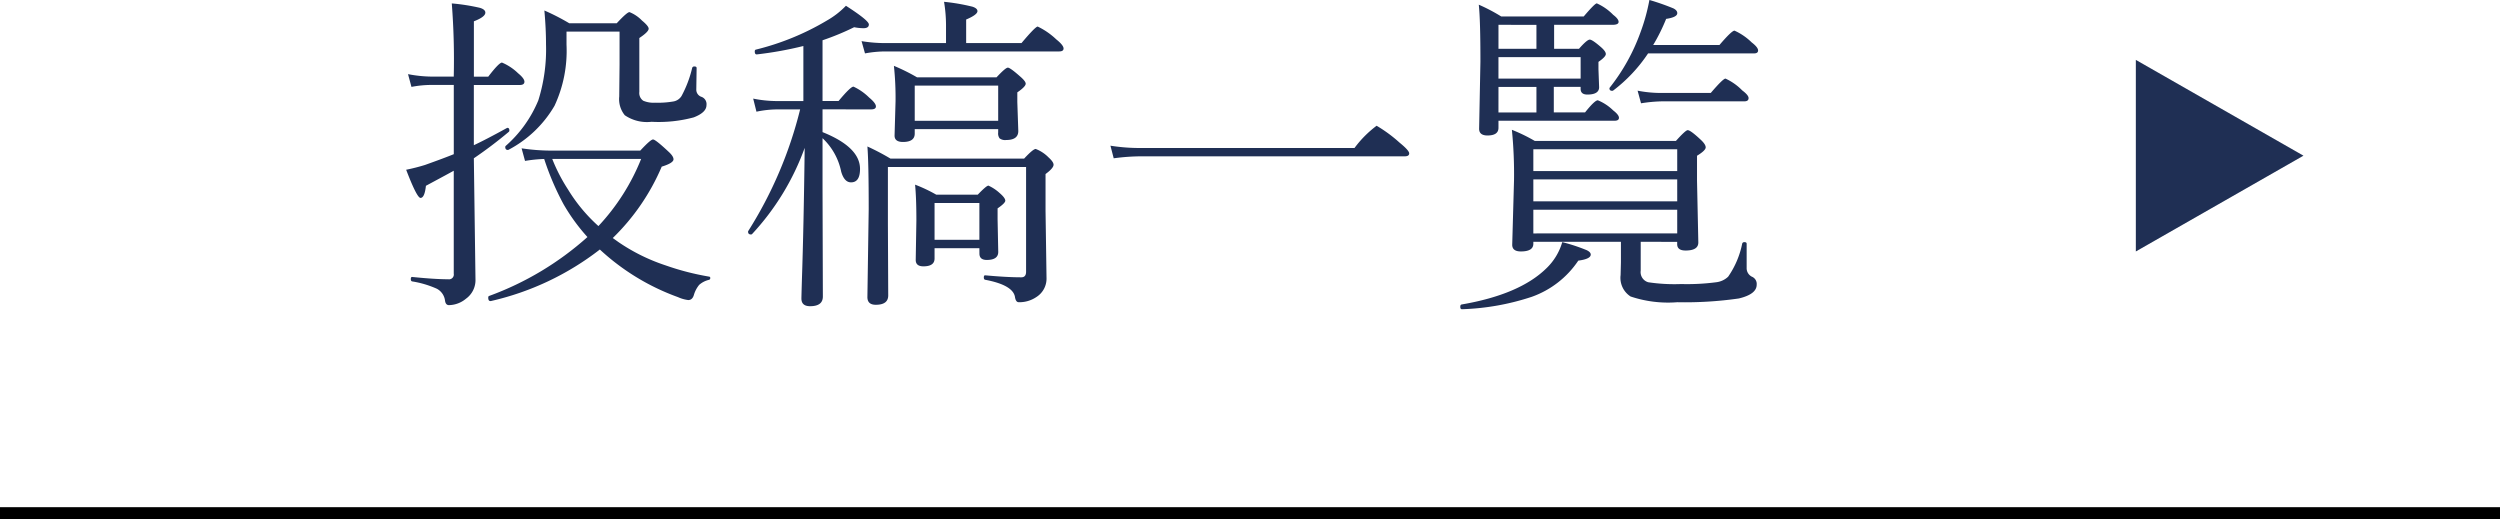
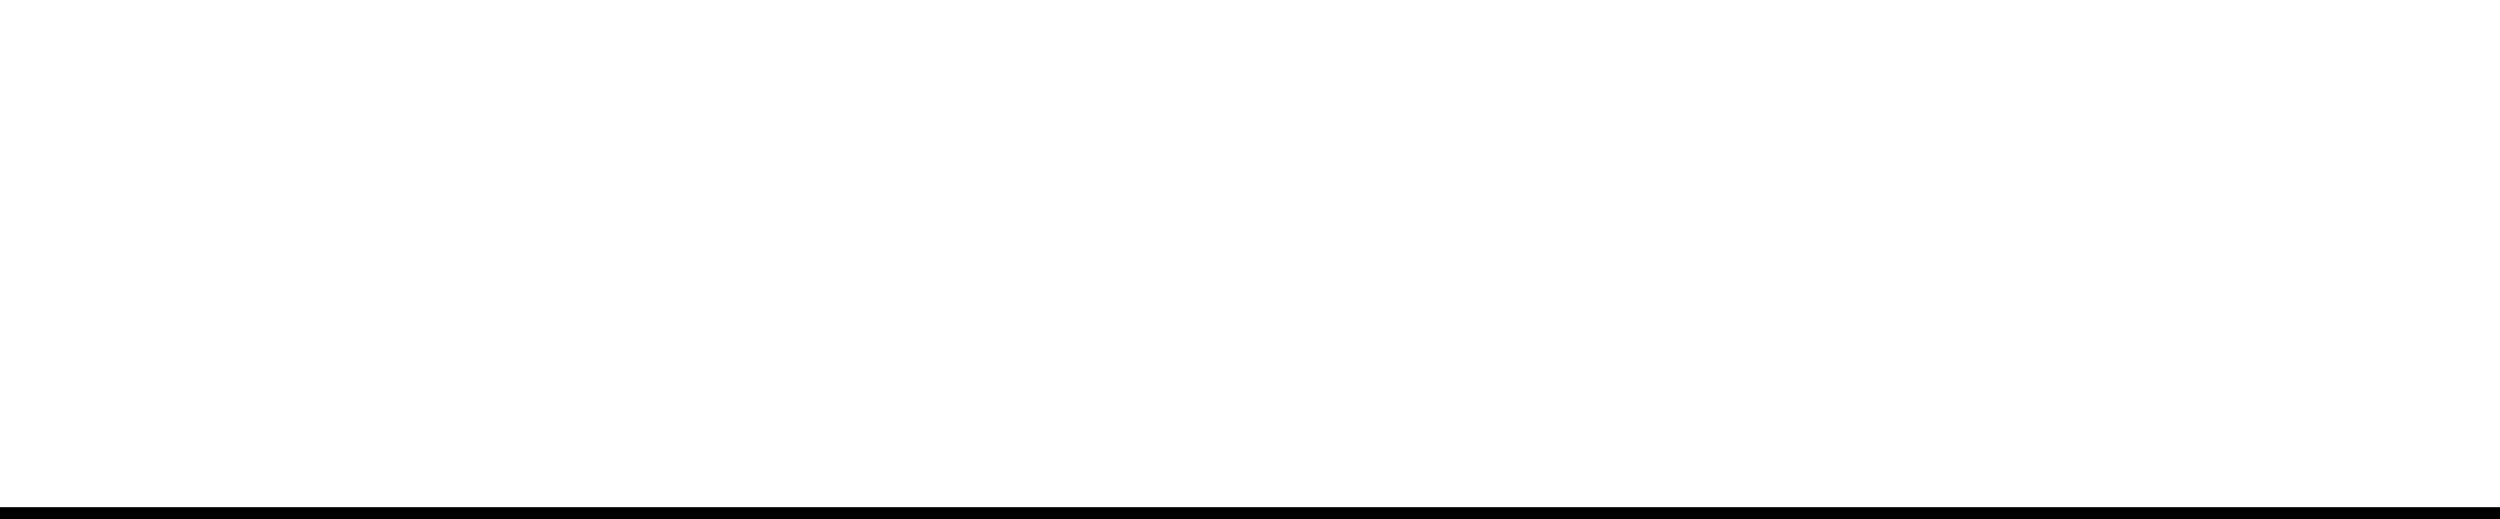
<svg xmlns="http://www.w3.org/2000/svg" width="208.794" height="43.359" viewBox="0 0 208.794 43.359">
  <g id="グループ_339" data-name="グループ 339" transform="translate(-1278.811 -7431.998)">
    <path id="パス_296" data-name="パス 296" d="M0,0H208.794" transform="translate(1278.811 7474.857)" fill="none" stroke="#000" stroke-width="1" />
-     <path id="パス_297" data-name="パス 297" d="M7.178-11.375q.971-.451,2.762-1.436a.1.1,0,0,1,.041-.014q.164,0,.164.219a.148.148,0,0,1-.041.109,36.174,36.174,0,0,1-2.926,2.215l.137,10.1a1.912,1.912,0,0,1-.793,1.627A2.285,2.285,0,0,1,5.1,1.982q-.273,0-.328-.369a1.3,1.3,0,0,0-.684-1A8.136,8.136,0,0,0,2.023,0q-.109-.027-.109-.191,0-.205.137-.178,1.873.191,2.994.191A.4.4,0,0,0,5.5-.643v-8.6q-.314.178-2.324,1.258-.109,1.012-.451,1.012-.3,0-1.2-2.352a15.845,15.845,0,0,0,1.572-.4q1.572-.561,2.406-.9v-5.783H3.65a8.692,8.692,0,0,0-1.682.164l-.287-1.066a10.836,10.836,0,0,0,1.941.205H5.5a60.71,60.71,0,0,0-.164-6.111,16.584,16.584,0,0,1,2.352.369q.451.137.451.4,0,.355-.957.725V-17.1h1.2q.9-1.176,1.148-1.176a4.349,4.349,0,0,1,1.34.889q.533.437.533.711t-.4.273H7.178ZM17.705-2.666A23.262,23.262,0,0,1,8.6,1.641H8.559q-.178,0-.178-.287,0-.109.068-.137a25.332,25.332,0,0,0,8.217-4.922,15.9,15.9,0,0,1-2-2.748,22.732,22.732,0,0,1-1.613-3.773,11.9,11.9,0,0,0-1.6.164l-.287-1.053a16.445,16.445,0,0,0,2.557.191h7.355q.861-.93,1.066-.93t1.285,1.012q.424.383.424.643,0,.314-.984.615a18.267,18.267,0,0,1-4.088,5.961l.479.342A15.59,15.59,0,0,0,23.188-1.34,21.82,21.82,0,0,0,26.824-.4a.107.107,0,0,1,.1.123.141.141,0,0,1-.123.15A1.884,1.884,0,0,0,26,.287a2.39,2.39,0,0,0-.437.82q-.123.451-.479.451a2.963,2.963,0,0,1-.861-.246,19.138,19.138,0,0,1-6.494-3.951Zm-3.979-7.561a14.2,14.2,0,0,0,1.313,2.543,13.624,13.624,0,0,0,2.543,3.063,17.952,17.952,0,0,0,3.568-5.605Zm11.689-7.615a.18.18,0,0,1,.191-.109q.178,0,.178.137l-.027,1.791a.626.626,0,0,0,.451.615.647.647,0,0,1,.4.684q0,.615-1.066,1.025a11.255,11.255,0,0,1-3.527.369,3.279,3.279,0,0,1-2.229-.547,2.124,2.124,0,0,1-.465-1.559l.027-2.68v-2.748h-4.43v1.094a10.871,10.871,0,0,1-1,5.1,9.62,9.62,0,0,1-3.842,3.678.121.121,0,0,1-.055.014q-.219,0-.219-.246a.147.147,0,0,1,.027-.082,10.265,10.265,0,0,0,2.734-3.814,14.2,14.2,0,0,0,.643-4.676q0-1.3-.137-2.83a18.7,18.7,0,0,1,2.078,1.066h3.965q.861-.93,1.066-.93a3.009,3.009,0,0,1,1.039.7q.561.465.561.684,0,.26-.779.779v4.5a.781.781,0,0,0,.328.738,2.177,2.177,0,0,0,.984.164,7.544,7.544,0,0,0,1.565-.109.994.994,0,0,0,.649-.451A9.544,9.544,0,0,0,25.416-17.842ZM36.3-14.369v1.9q3.131,1.258,3.131,3.076,0,1.121-.752,1.121-.561,0-.82-.889a5.271,5.271,0,0,0-1.559-2.8v4.225l.027,9q0,.807-1.066.807-.725,0-.725-.643,0-.15.041-1.559.15-4.443.232-11.02a21.093,21.093,0,0,1-4.4,7.205.147.147,0,0,1-.082.027q-.246,0-.246-.232a.121.121,0,0,1,.014-.055,34.4,34.4,0,0,0,4.334-10.158H32.463a8.56,8.56,0,0,0-1.682.191l-.273-1.094a10.147,10.147,0,0,0,1.928.205H34.7V-19.66a30.263,30.263,0,0,1-3.869.7q-.191.027-.191-.246,0-.123.082-.15a21.627,21.627,0,0,0,5.947-2.434,7.047,7.047,0,0,0,1.586-1.23q1.914,1.23,1.914,1.559t-.492.314a4.3,4.3,0,0,1-.738-.082A21.213,21.213,0,0,1,36.3-20.139v5.072h1.34q1-1.2,1.244-1.2a4.646,4.646,0,0,1,1.313.916q.561.465.561.738,0,.246-.4.246Zm14.67,1.654H44v.369q0,.7-.984.7-.7,0-.7-.533l.082-2.857a25.6,25.6,0,0,0-.137-2.967,16.009,16.009,0,0,1,1.928.957h6.645q.752-.807.943-.807t1.012.725q.479.41.479.615,0,.246-.7.725v.807l.082,2.42q0,.752-1.012.752a.761.761,0,0,1-.547-.137.661.661,0,0,1-.123-.465Zm0-.7v-2.939H44v2.939ZM49.4-2.775H45.656v.861q0,.656-.93.656-.643,0-.643-.533l.055-3.295q0-1.887-.109-2.994a12.573,12.573,0,0,1,1.764.834h3.473Q49.99-8,50.154-8a3.493,3.493,0,0,1,.93.615q.479.41.479.643,0,.205-.643.643v.916l.055,2.721q0,.67-.957.67-.615,0-.615-.533Zm0-.7V-6.549H45.656v3.076ZM46.613-19.906v-1.545a12.266,12.266,0,0,0-.164-1.9,16.5,16.5,0,0,1,2.379.41q.41.137.41.369,0,.3-.943.7v1.969h4.621q1.162-1.381,1.354-1.381a5.975,5.975,0,0,1,1.545,1.066q.615.492.615.766,0,.246-.369.246H41.582a9.4,9.4,0,0,0-1.736.164l-.287-1.025a12.128,12.128,0,0,0,2.023.164Zm-4.635,9.652H53.134q.752-.807.971-.807a3,3,0,0,1,1.066.7q.424.383.424.615,0,.287-.67.779v3.09l.082,5.564a1.822,1.822,0,0,1-.861,1.627,2.515,2.515,0,0,1-1.463.424q-.246,0-.314-.451Q52.191.3,49.88-.137q-.109-.027-.109-.191,0-.205.137-.178Q51.7-.342,52.9-.342q.4,0,.4-.465v-8.75H41.759v4.73l.027,6q0,.779-1.039.779-.7,0-.7-.643l.109-7.342q0-3.91-.109-5.236A20.077,20.077,0,0,1,41.978-10.254Zm18.64-.027-.273-1.053a15.427,15.427,0,0,0,2.639.191H80.73A8.959,8.959,0,0,1,82.575-13a11.689,11.689,0,0,1,1.914,1.408q.807.656.807.9t-.369.246H63.011A17.293,17.293,0,0,0,60.618-10.281ZM97.4-19.428h2.078q.67-.766.9-.766.205,0,.889.588.451.383.451.615t-.615.656v.615l.055,1.5q0,.615-.984.615-.561,0-.561-.479v-.164H97.374v2.133h2.611q.807-1.012,1.066-1.012a4.025,4.025,0,0,1,1.285.848q.479.369.479.615t-.369.246H92.753v.588q0,.643-.916.643-.7,0-.7-.561l.109-5.619q0-3.473-.137-4.744a14.783,14.783,0,0,1,1.873.984h6.891q.93-1.094,1.094-1.094a4.491,4.491,0,0,1,1.367.957q.451.342.451.588t-.506.246H97.4Zm-1.477,0v-2H92.753v2Zm-3.172.7v1.791h6.863V-18.73Zm0,4.621h3.172v-2.133H92.753Zm11.881,10.8V-.9a.88.88,0,0,0,.629.971,14.764,14.764,0,0,0,2.762.15,18.649,18.649,0,0,0,2.912-.15,1.736,1.736,0,0,0,1-.465,7.386,7.386,0,0,0,1.176-2.775.18.18,0,0,1,.191-.109q.178,0,.178.137v2.023a.791.791,0,0,0,.438.725.651.651,0,0,1,.4.67q0,.793-1.49,1.148a31.6,31.6,0,0,1-5.141.314,9.839,9.839,0,0,1-3.9-.479,1.847,1.847,0,0,1-.834-1.791l.027-1.066V-3.309H95.665v.164q0,.643-1.039.643-.725,0-.725-.561l.15-5.373a37.192,37.192,0,0,0-.178-4.225,14.141,14.141,0,0,1,1.914.93h11.785q.807-.9.984-.9.232,0,1.053.766.451.41.451.67t-.725.7v2.092l.109,5.154q0,.67-1.066.67-.7,0-.7-.533v-.191Zm3.049-.7V-5.988H95.665v1.982Zm0-2.68V-8.518H95.665v1.832Zm0-2.529v-1.818H95.665v1.818Zm-2.01-10.527h5.537q1.025-1.2,1.258-1.2a4.931,4.931,0,0,1,1.436.984q.533.41.533.67t-.369.246h-8.818a12.711,12.711,0,0,1-2.912,3.1.147.147,0,0,1-.082.027q-.232,0-.232-.205a.093.093,0,0,1,.027-.068,16.227,16.227,0,0,0,2.557-4.594,15.957,15.957,0,0,0,.752-2.721,19.944,19.944,0,0,1,2,.7q.328.164.328.4,0,.342-.93.479A15.283,15.283,0,0,1,105.673-19.742Zm-1.012,4.867-.287-1.053a10.3,10.3,0,0,0,2.023.191h4.088q1.025-1.2,1.23-1.2a4.659,4.659,0,0,1,1.395.984q.533.4.533.643,0,.273-.355.273H106.4A12.373,12.373,0,0,0,104.661-14.875ZM89.7,2.324q-.137,0-.137-.205,0-.164.109-.191,4.854-.834,7.082-3.021a4.915,4.915,0,0,0,1.326-2.187,14.968,14.968,0,0,1,2.037.67q.342.164.342.369,0,.369-1.039.506a7.836,7.836,0,0,1-3.883,3.021A20.563,20.563,0,0,1,89.7,2.324Z" transform="translate(1311.207 7455.5)" fill="#1f2f54" />
-     <path id="パス_298" data-name="パス 298" d="M8,0l8,14H0Z" transform="translate(1471.191 7437) rotate(90)" fill="#1f2f54" />
  </g>
</svg>